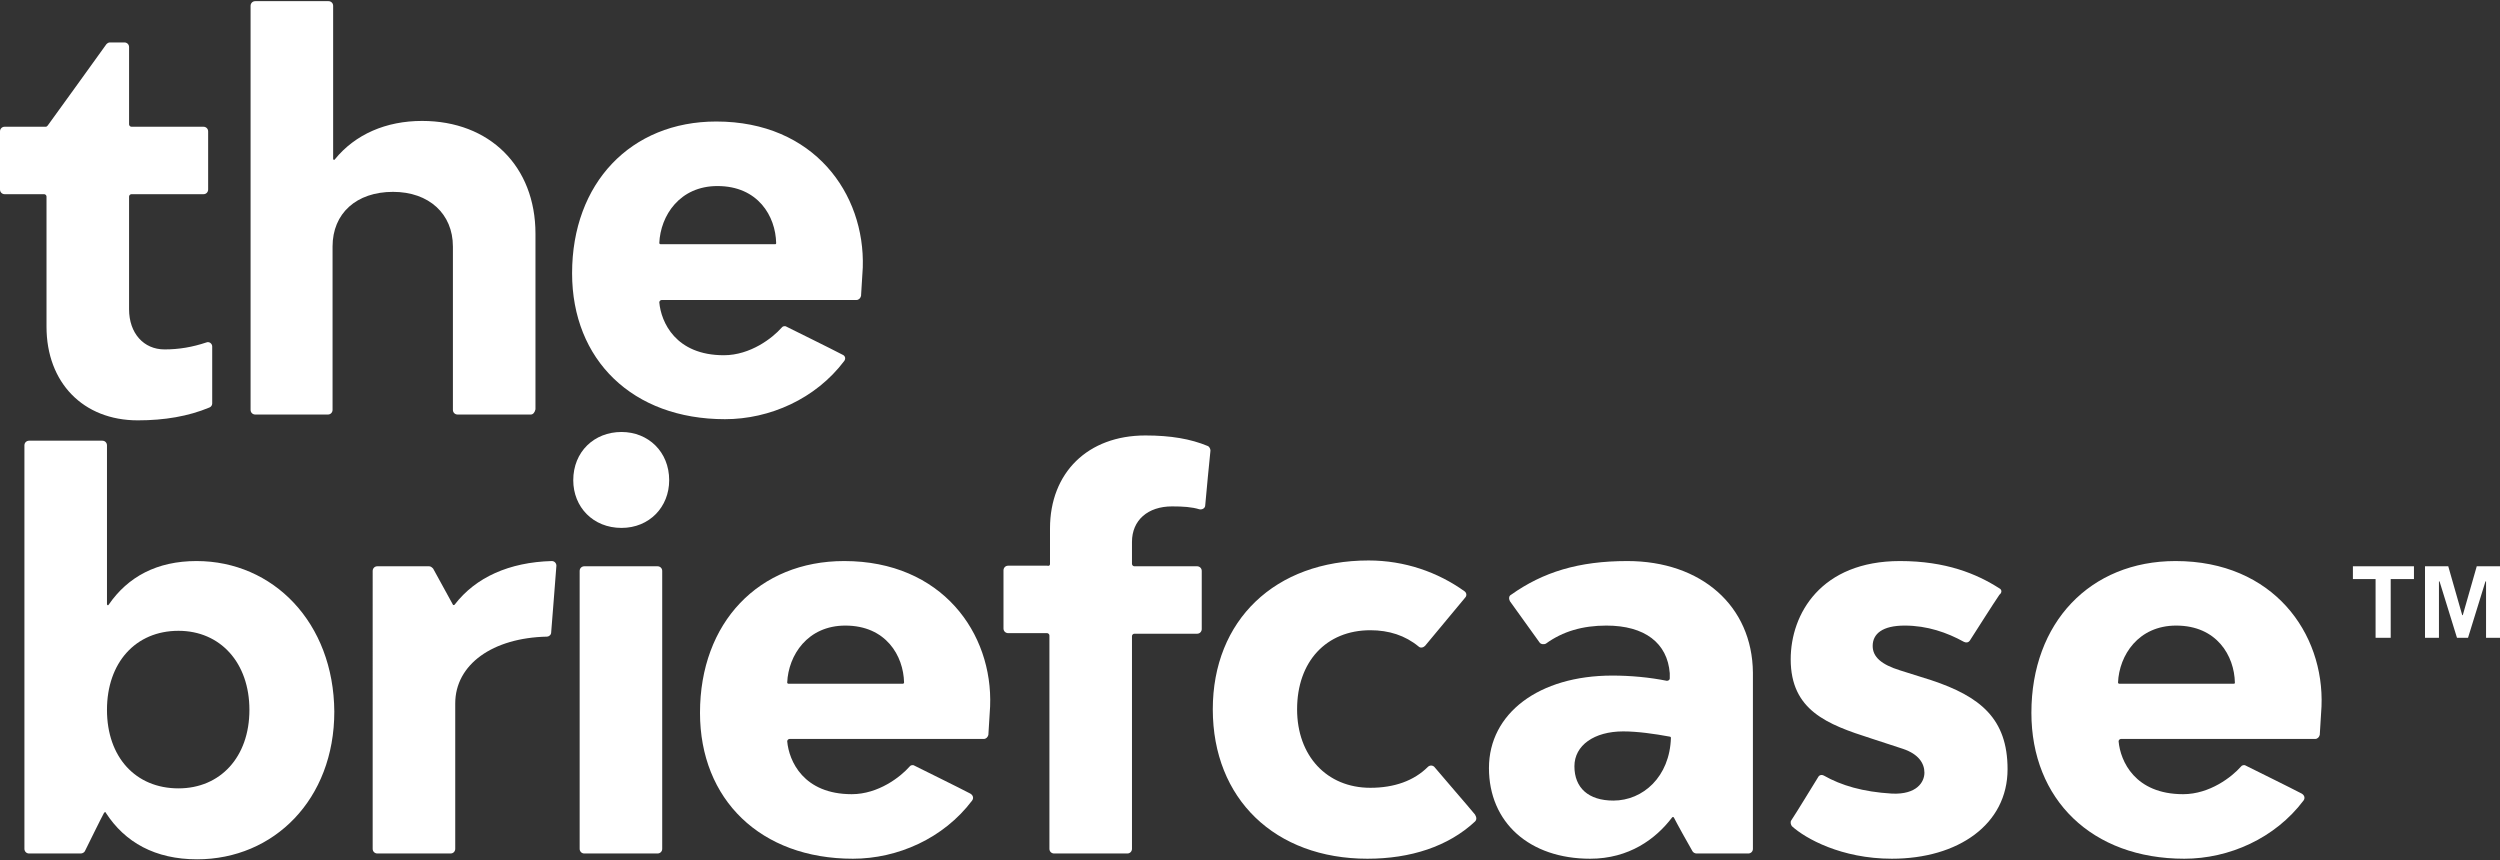
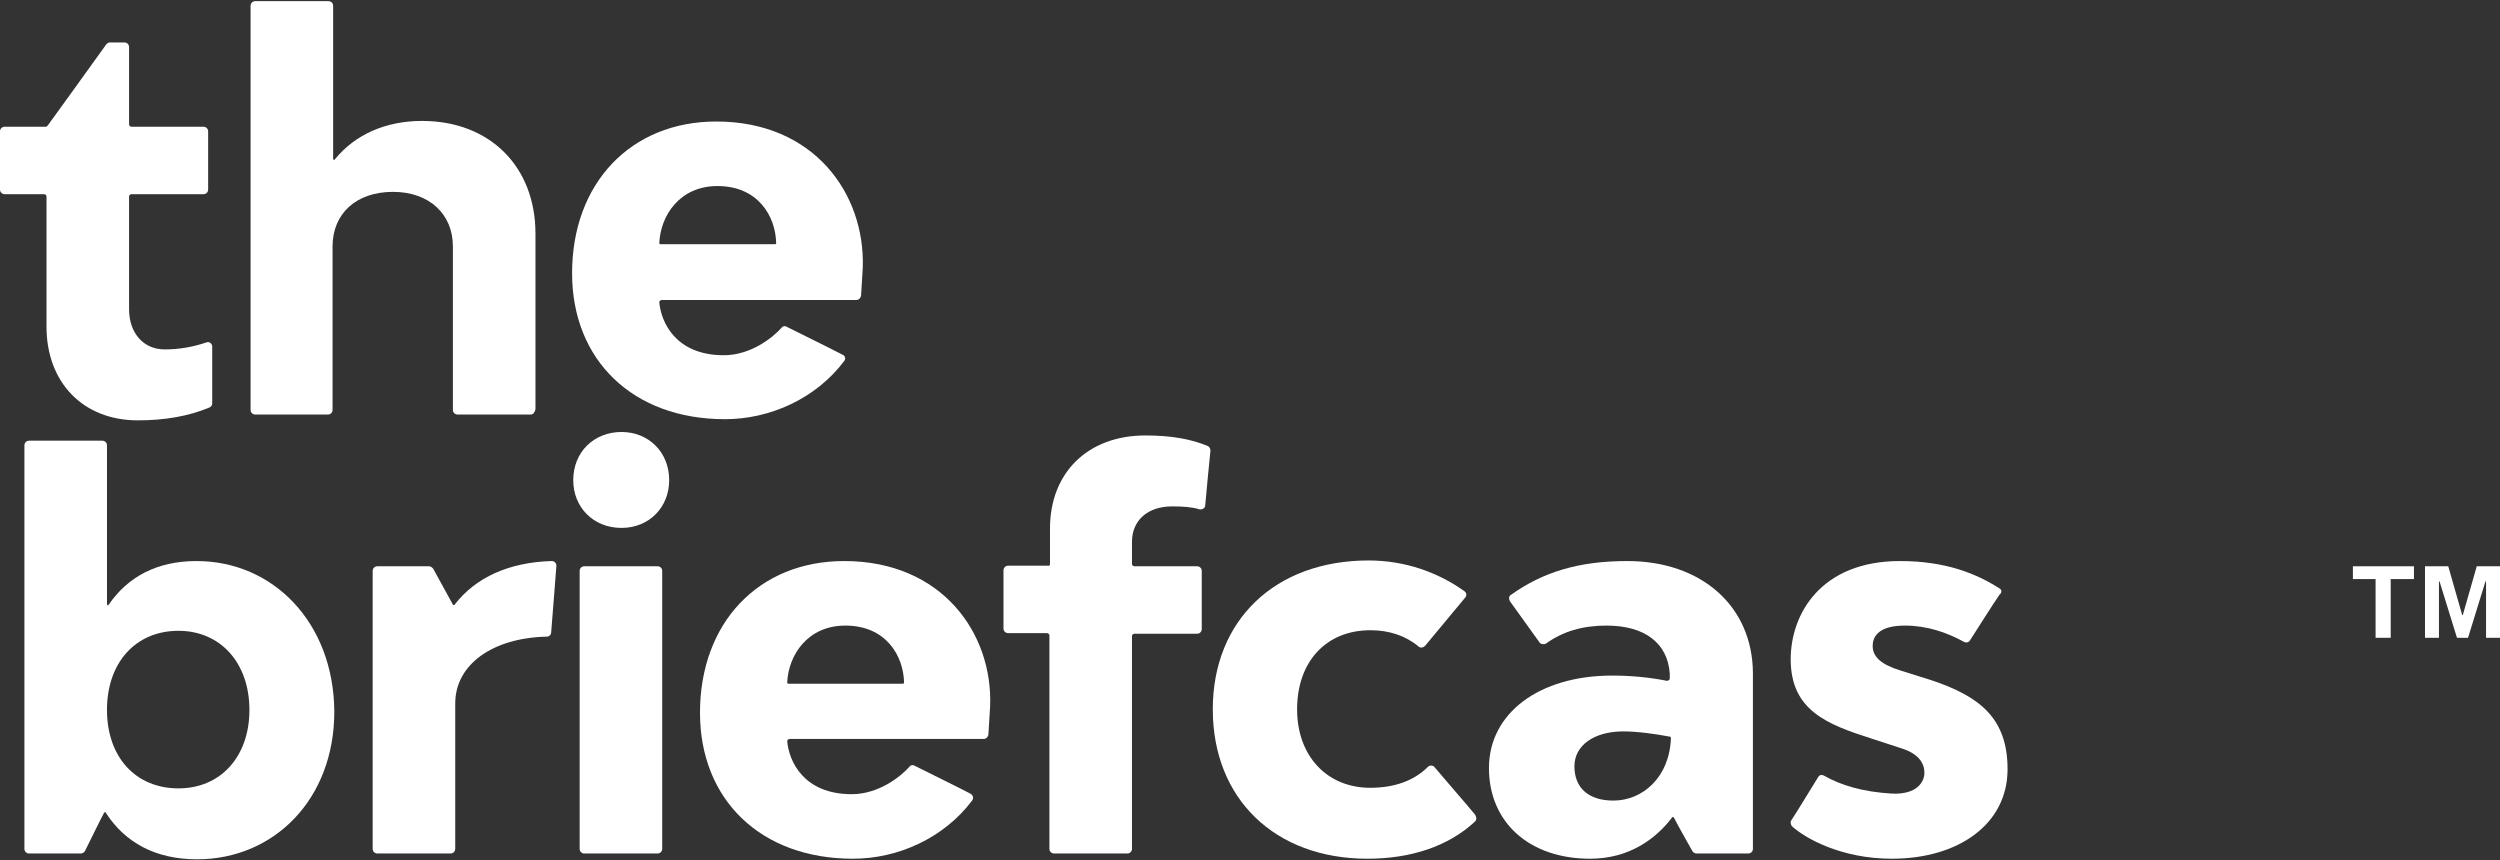
<svg xmlns="http://www.w3.org/2000/svg" version="1.2" baseProfile="tiny" id="Layer_1" x="0px" y="0px" width="430px" height="148px" viewBox="0 0 430 148" overflow="visible" xml:space="preserve">
  <rect x="0" y="0" width="430" height="148" fill="#333333" stroke="none" />
  <g>
    <polygon fill="#FFFFFF" points="415.2,99.6 411.2,99.6 411.2,109.7 408.6,109.7 408.6,99.6 404.7,99.6 404.7,97.4 415.2,97.4  " />
    <polygon fill="#FFFFFF" points="430,97.4 430,109.7 427.6,109.7 427.6,100 427.5,100 424.5,109.7 422.6,109.7 419.6,100 419.5,100    419.5,109.7 417.1,109.7 417.1,97.4 421.1,97.4 423.5,105.8 423.6,105.8 426,97.4  " />
-     <path fill="#FFFFFF" d="M374.2,96.5c-14.7,0-24.8,10.6-24.8,26.1c0,14.9,10.4,25.1,26.3,25.1c7.7,0,15.6-3.5,20.5-10   c0.3-0.4,0.2-0.9-0.3-1.2c-2.1-1.1-7.8-3.9-9.6-4.8c-0.3-0.2-0.7-0.1-0.9,0.2c-1.5,1.7-5.3,4.7-9.9,4.7c-8.3,0-10.8-5.7-11.1-9.1   c0-0.2,0.2-0.4,0.4-0.4h33.4c0.4,0,0.7-0.3,0.8-0.7c0.1-1.5,0.3-4.9,0.3-4.9C399.8,108.9,391,96.5,374.2,96.5 M384.2,117.6h-19.7   c-0.1,0-0.2-0.1-0.2-0.2c0.2-4.7,3.5-9.8,10-9.8c7,0,10,5.2,10.1,9.8C384.4,117.5,384.4,117.6,384.2,117.6" />
    <path fill="#FFFFFF" d="M343.9,101.2c-3.9-2.5-9.2-4.7-17.1-4.7c-13.6,0-18.8,9.1-18.8,16.9c0,8.8,6.3,11.2,13.8,13.6l5.5,1.8   c2.7,0.9,3.7,2.5,3.7,4.1c0,1.6-1.3,3.8-5.6,3.6c-5-0.3-8.7-1.4-11.7-3.1c-0.4-0.2-0.8-0.1-1,0.3c-1,1.6-3.6,5.9-4.6,7.4   c-0.2,0.3-0.1,0.7,0.1,1c2.3,2.1,8.5,5.6,17.2,5.6c11.4,0,19.9-5.9,19.9-15.4c0-8.7-4.7-12.5-13.1-15.3l-5.4-1.7   c-3.2-1-4.7-2.3-4.7-4.2c0-2.1,1.7-3.5,5.5-3.5c3.9,0,7.3,1.2,10.2,2.8c0.4,0.2,0.8,0.1,1-0.2c1.1-1.7,4-6.3,5.1-7.9   C344.4,101.9,344.3,101.4,343.9,101.2" />
    <path fill="#FFFFFF" d="M279.9,96.5c-8.4,0-14.5,1.9-20,5.8c-0.4,0.2-0.4,0.7-0.2,1.1c1.1,1.5,4,5.6,5.1,7.1   c0.2,0.3,0.7,0.4,1.1,0.2c2.9-2.1,6.3-3.1,10.4-3.1c6.6,0,10.5,3,10.9,8.2v0.9c0,0.2-0.2,0.4-0.5,0.4c-3-0.6-6.2-0.9-9.4-0.9   c-12.6,0-21.2,6.5-21.2,15.9c0,9.4,7,15.6,17.4,15.6c6.7,0,11.3-3.4,14.1-7.1c0.1-0.1,0.2-0.1,0.3,0c0.5,1,2.5,4.6,3.2,5.8   c0.1,0.2,0.4,0.4,0.7,0.4h8.9c0.4,0,0.8-0.3,0.8-0.8v-30.3C301.4,104.2,292.6,96.5,279.9,96.5 M277.5,137.7c-4.3,0-6.7-2.2-6.7-5.9   c0-3.6,3.4-6,8.4-6c2.4,0,5.3,0.4,8,0.9c0.1,0,0.2,0.1,0.2,0.2C287.2,133.6,282.6,137.7,277.5,137.7" />
    <path fill="#FFFFFF" d="M253.7,141.3c-4.6,4.3-11.1,6.4-18.5,6.4c-15.9,0-26.6-10.3-26.6-25.7c0-15.3,10.7-25.6,26.8-25.6   c6.2,0,11.9,2,16.5,5.3c0.4,0.3,0.4,0.8,0.1,1.1c-1.4,1.7-5.5,6.6-6.9,8.3c-0.3,0.3-0.8,0.4-1.1,0.1c-2.3-1.9-5.1-2.8-8.3-2.8   c-7.6,0-12.6,5.4-12.6,13.6c0,8,5.1,13.5,12.6,13.5c4.1,0,7.5-1.2,9.9-3.6c0.3-0.3,0.8-0.3,1.1,0c1.5,1.8,5.6,6.5,7,8.2   C254,140.6,254,141,253.7,141.3" />
    <path fill="#FFFFFF" d="M180.6,97v-6.1c0-9.6,6.5-16,16.4-16c4.4,0,7.8,0.6,10.7,1.8c0.3,0.1,0.5,0.5,0.5,0.8   c-0.2,1.8-0.7,7.2-0.9,9.4c0,0.5-0.5,0.8-1,0.7c-1.3-0.4-2.8-0.5-4.7-0.5c-4.2,0-6.9,2.4-6.9,6.1V97c0,0.2,0.2,0.4,0.4,0.4h10.8   c0.4,0,0.8,0.3,0.8,0.8v10c0,0.4-0.3,0.8-0.8,0.8h-10.8c-0.2,0-0.4,0.2-0.4,0.4V146c0,0.4-0.3,0.8-0.8,0.8h-12.6   c-0.4,0-0.8-0.3-0.8-0.8v-36.7c0-0.2-0.2-0.4-0.4-0.4h-6.7c-0.4,0-0.8-0.3-0.8-0.8v-10c0-0.4,0.3-0.8,0.8-0.8h6.7   C180.5,97.4,180.6,97.2,180.6,97" />
    <path fill="#FFFFFF" d="M145.2,96.5c-14.7,0-24.8,10.6-24.8,26.1c0,14.9,10.4,25.1,26.3,25.1c7.7,0,15.6-3.5,20.5-10   c0.3-0.4,0.2-0.9-0.3-1.2c-2.1-1.1-7.8-3.9-9.6-4.8c-0.3-0.2-0.7-0.1-0.9,0.2c-1.5,1.7-5.3,4.7-9.9,4.7c-8.3,0-10.8-5.7-11.1-9.1   c0-0.2,0.2-0.4,0.4-0.4h33.4c0.4,0,0.7-0.3,0.8-0.7c0.1-1.5,0.3-4.9,0.3-4.9C170.8,108.9,162,96.5,145.2,96.5 M155.3,117.6h-19.7   c-0.1,0-0.2-0.1-0.2-0.2c0.2-4.7,3.5-9.8,10-9.8c7,0,10,5.2,10.1,9.8C155.5,117.5,155.4,117.6,155.3,117.6" />
    <path fill="#FFFFFF" d="M113.1,97.4h-12.6c-0.4,0-0.8,0.3-0.8,0.8V146c0,0.4,0.3,0.8,0.8,0.8h12.6c0.4,0,0.8-0.3,0.8-0.8V98.2   C113.9,97.7,113.5,97.4,113.1,97.4" />
    <path fill="#FFFFFF" d="M98.6,82.6c0-4.9,3.6-8.3,8.3-8.3c4.6,0,8.2,3.4,8.2,8.3c0,4.6-3.4,8.2-8.2,8.2   C102,90.8,98.6,87.2,98.6,82.6" />
    <path fill="#FFFFFF" d="M78.2,104c3.6-4.7,9.4-7.3,16.7-7.5c0.5,0,0.8,0.4,0.8,0.8c-0.2,2.4-0.7,9.3-0.9,11.5   c0,0.4-0.4,0.7-0.7,0.7c-9.4,0.2-15.8,4.8-15.8,11.5V146c0,0.4-0.3,0.8-0.8,0.8H64.9c-0.4,0-0.8-0.3-0.8-0.8V98.2   c0-0.4,0.3-0.8,0.8-0.8h8.9c0.3,0,0.5,0.2,0.7,0.4c0.7,1.3,2.8,5.1,3.4,6.2C77.9,104.1,78.1,104.1,78.2,104" />
    <path fill="#FFFFFF" d="M33.8,96.5c-6.8,0-11.8,2.7-15.1,7.5c-0.1,0.2-0.3,0.1-0.3-0.1V76.6c0-0.4-0.3-0.8-0.8-0.8H5   c-0.4,0-0.8,0.3-0.8,0.8V146c0,0.4,0.3,0.8,0.8,0.8h8.9c0.3,0,0.6-0.2,0.7-0.4c0.7-1.4,2.7-5.5,3.3-6.6c0.1-0.1,0.3-0.2,0.3,0   c3.3,5.1,8.5,8,15.7,8c13.2,0,23.6-10.3,23.6-25.4C57.4,107.1,47,96.5,33.8,96.5 M30.7,135.6c-7.4,0-12.3-5.4-12.3-13.5   c0-8.1,4.9-13.6,12.3-13.6c7.2,0,12.2,5.5,12.2,13.6C42.9,130.2,37.9,135.6,30.7,135.6" />
    <path fill="#FFFFFF" d="M123.2,20.9c-14.7,0-24.8,10.6-24.8,26.1c0,14.9,10.4,25.1,26.3,25.1c7.7,0,15.6-3.5,20.5-10   c0.3-0.4,0.2-0.9-0.3-1.1c-2.1-1.1-7.8-3.9-9.6-4.8c-0.3-0.2-0.7-0.1-0.9,0.2c-1.5,1.7-5.3,4.7-9.9,4.7c-8.3,0-10.8-5.7-11.1-9.1   c0-0.2,0.2-0.4,0.4-0.4c3.5,0,28.8,0,33.5,0c0.4,0,0.7-0.3,0.8-0.7c0.1-1.5,0.3-4.9,0.3-4.9C148.8,33.3,140,20.9,123.2,20.9    M133.3,42h-19.7c-0.1,0-0.2-0.1-0.2-0.2c0.2-4.7,3.5-9.8,10-9.8c7,0,10,5.2,10.1,9.8C133.5,42,133.4,42,133.3,42" />
    <path fill="#FFFFFF" d="M91.3,71.3H78.7c-0.4,0-0.8-0.3-0.8-0.8V42.4c0-5.6-4.1-9.4-10.3-9.4c-6.3,0-10.4,3.7-10.4,9.4v28.1   c0,0.4-0.3,0.8-0.8,0.8H43.9c-0.4,0-0.8-0.3-0.8-0.8V1c0-0.4,0.3-0.8,0.8-0.8h12.6c0.4,0,0.8,0.3,0.8,0.8v26.3   c0,0.2,0.2,0.3,0.3,0.1c3.5-4.3,8.8-6.6,15-6.6c11.6,0,19.5,7.8,19.5,19.4v30.2C92,70.9,91.7,71.3,91.3,71.3" />
    <path fill="#FFFFFF" d="M22.2,33.8v19.4c0,4.1,2.5,6.9,6.1,6.9c2.5,0,4.8-0.4,7.2-1.2c0.5-0.2,1,0.2,1,0.7v9.8   c0,0.3-0.2,0.6-0.5,0.7c-3.6,1.5-7.7,2.2-12.3,2.2c-9.4,0-15.7-6.5-15.7-16.1V33.8c0-0.2-0.2-0.4-0.4-0.4H0.8   c-0.4,0-0.8-0.3-0.8-0.8v-10c0-0.4,0.3-0.8,0.8-0.8h7.1c0.1,0,0.2-0.1,0.3-0.2c1-1.4,8.7-12,10.1-14c0.2-0.2,0.4-0.3,0.6-0.3h2.5   c0.4,0,0.8,0.3,0.8,0.8v13.3c0,0.2,0.2,0.4,0.4,0.4H35c0.4,0,0.8,0.3,0.8,0.8v10c0,0.4-0.3,0.8-0.8,0.8H22.6   C22.4,33.4,22.2,33.6,22.2,33.8" />
  </g>
</svg>